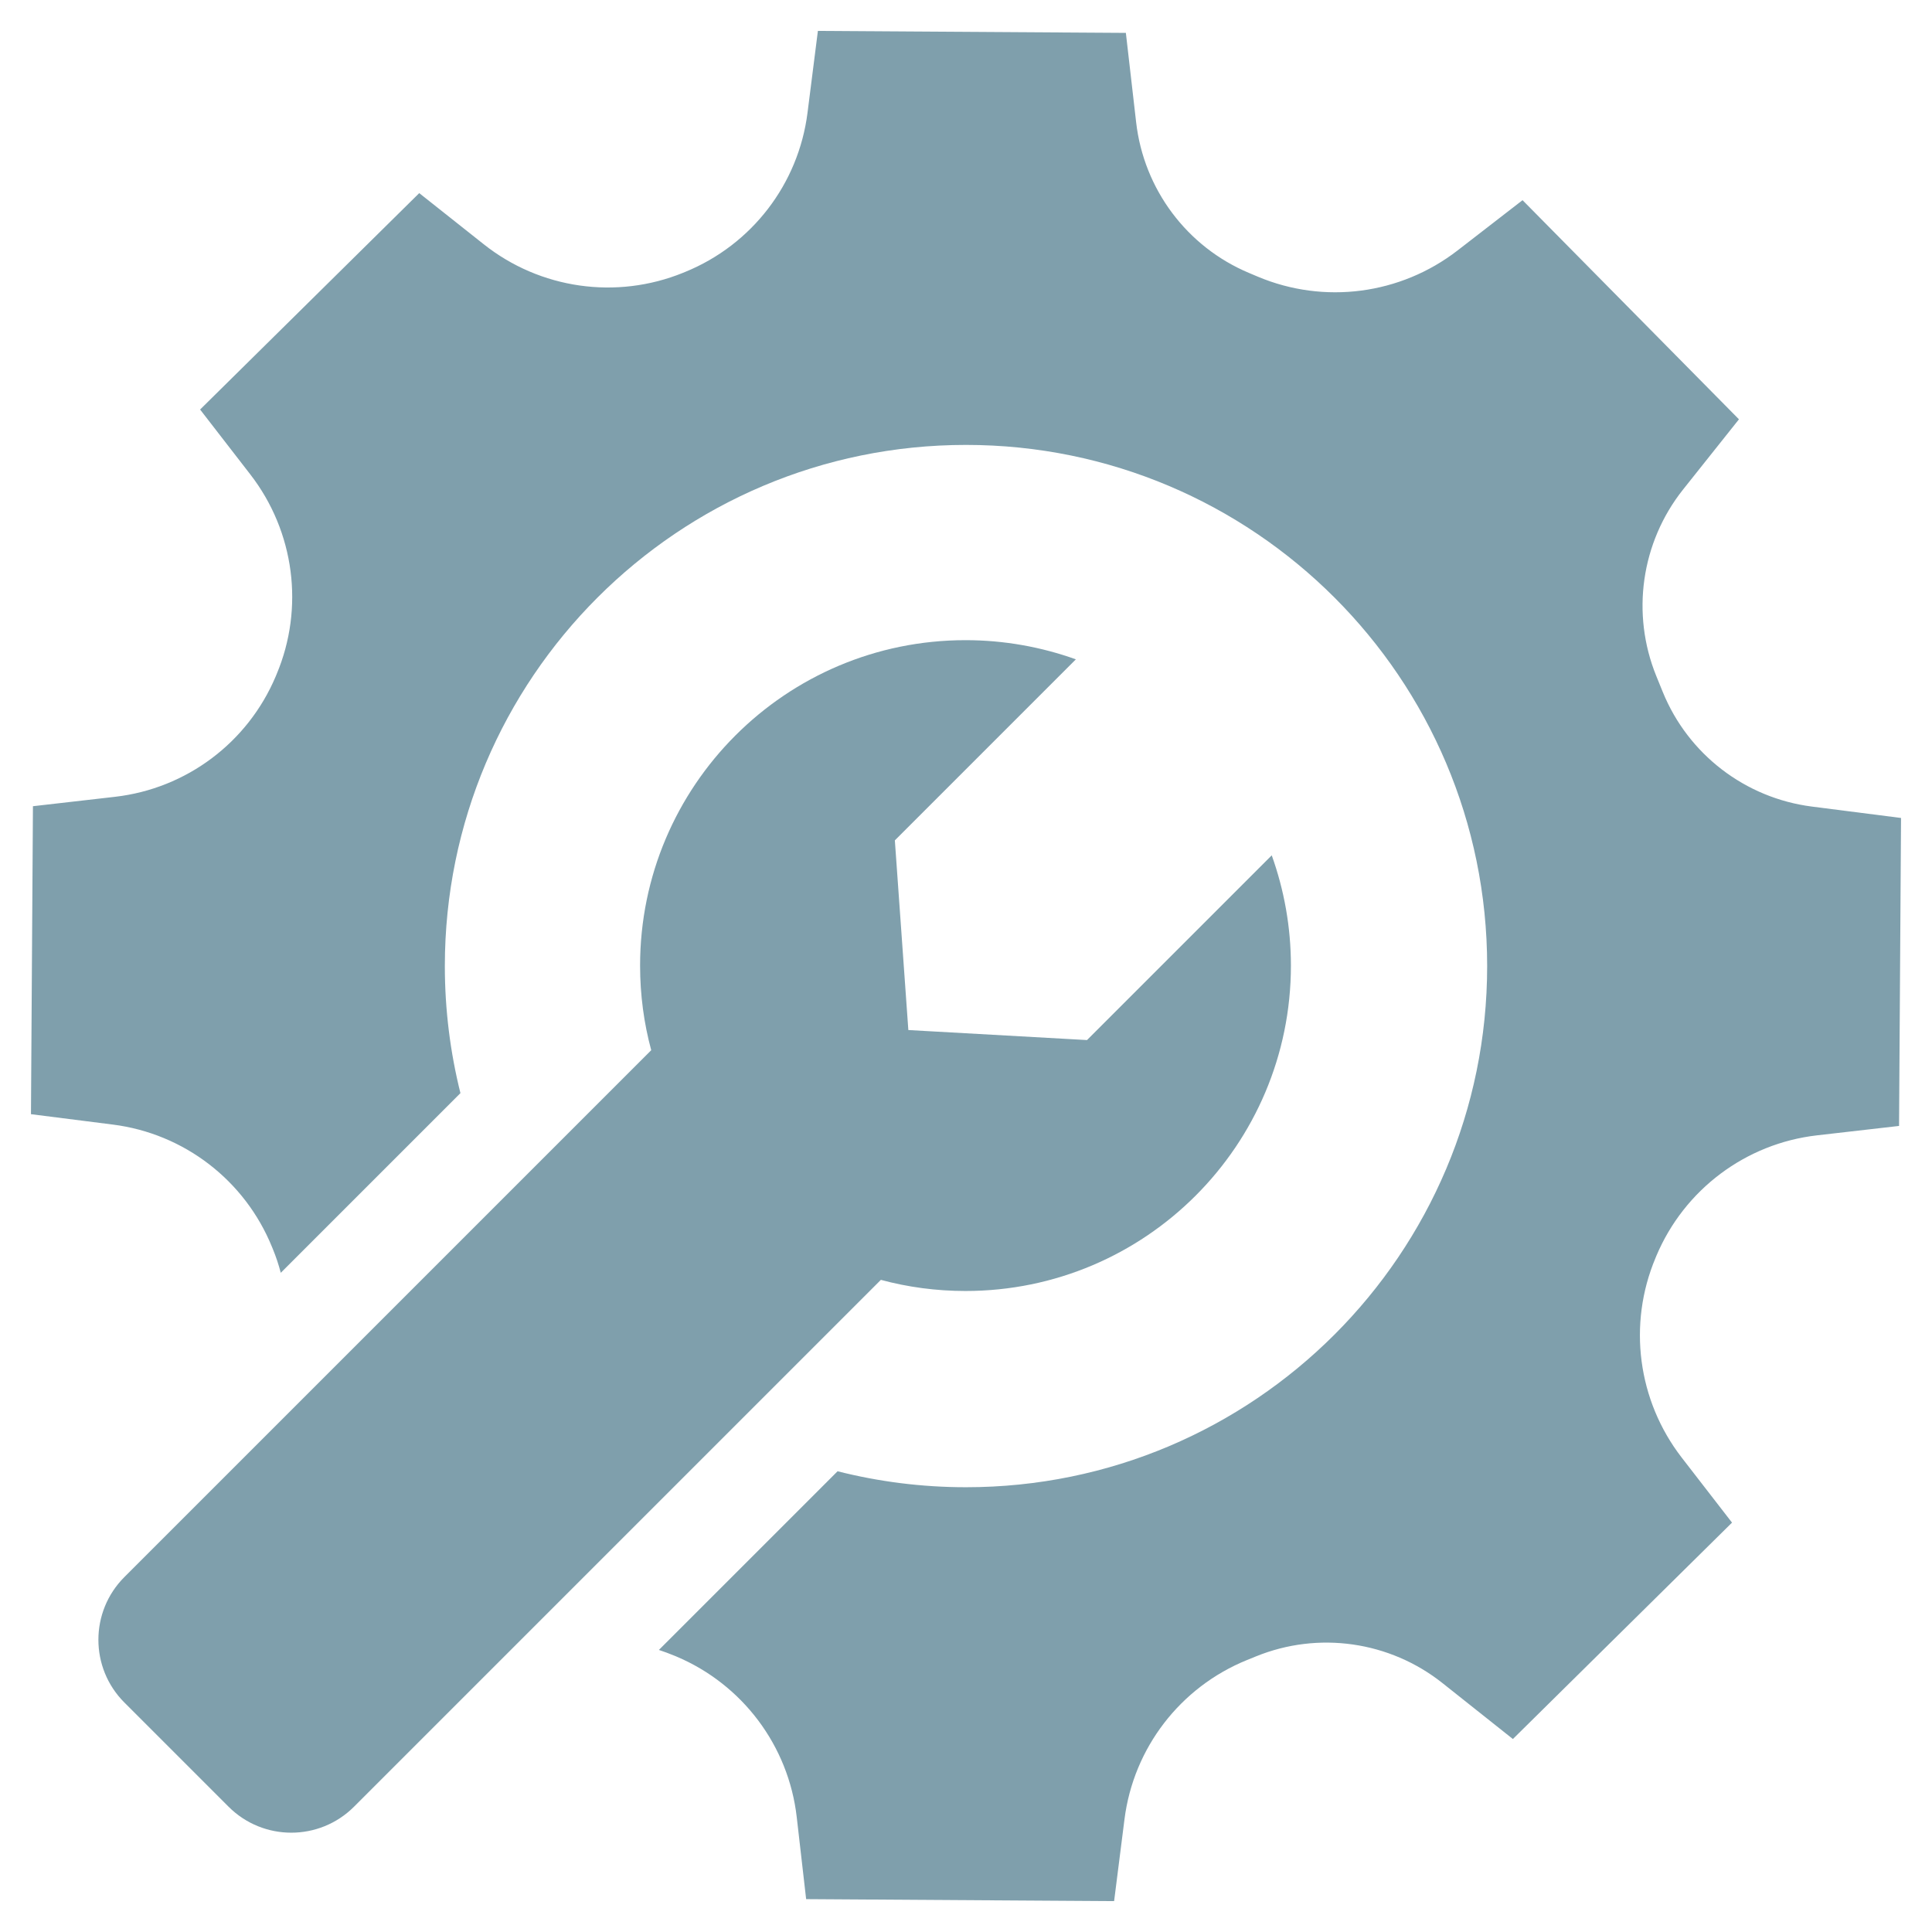
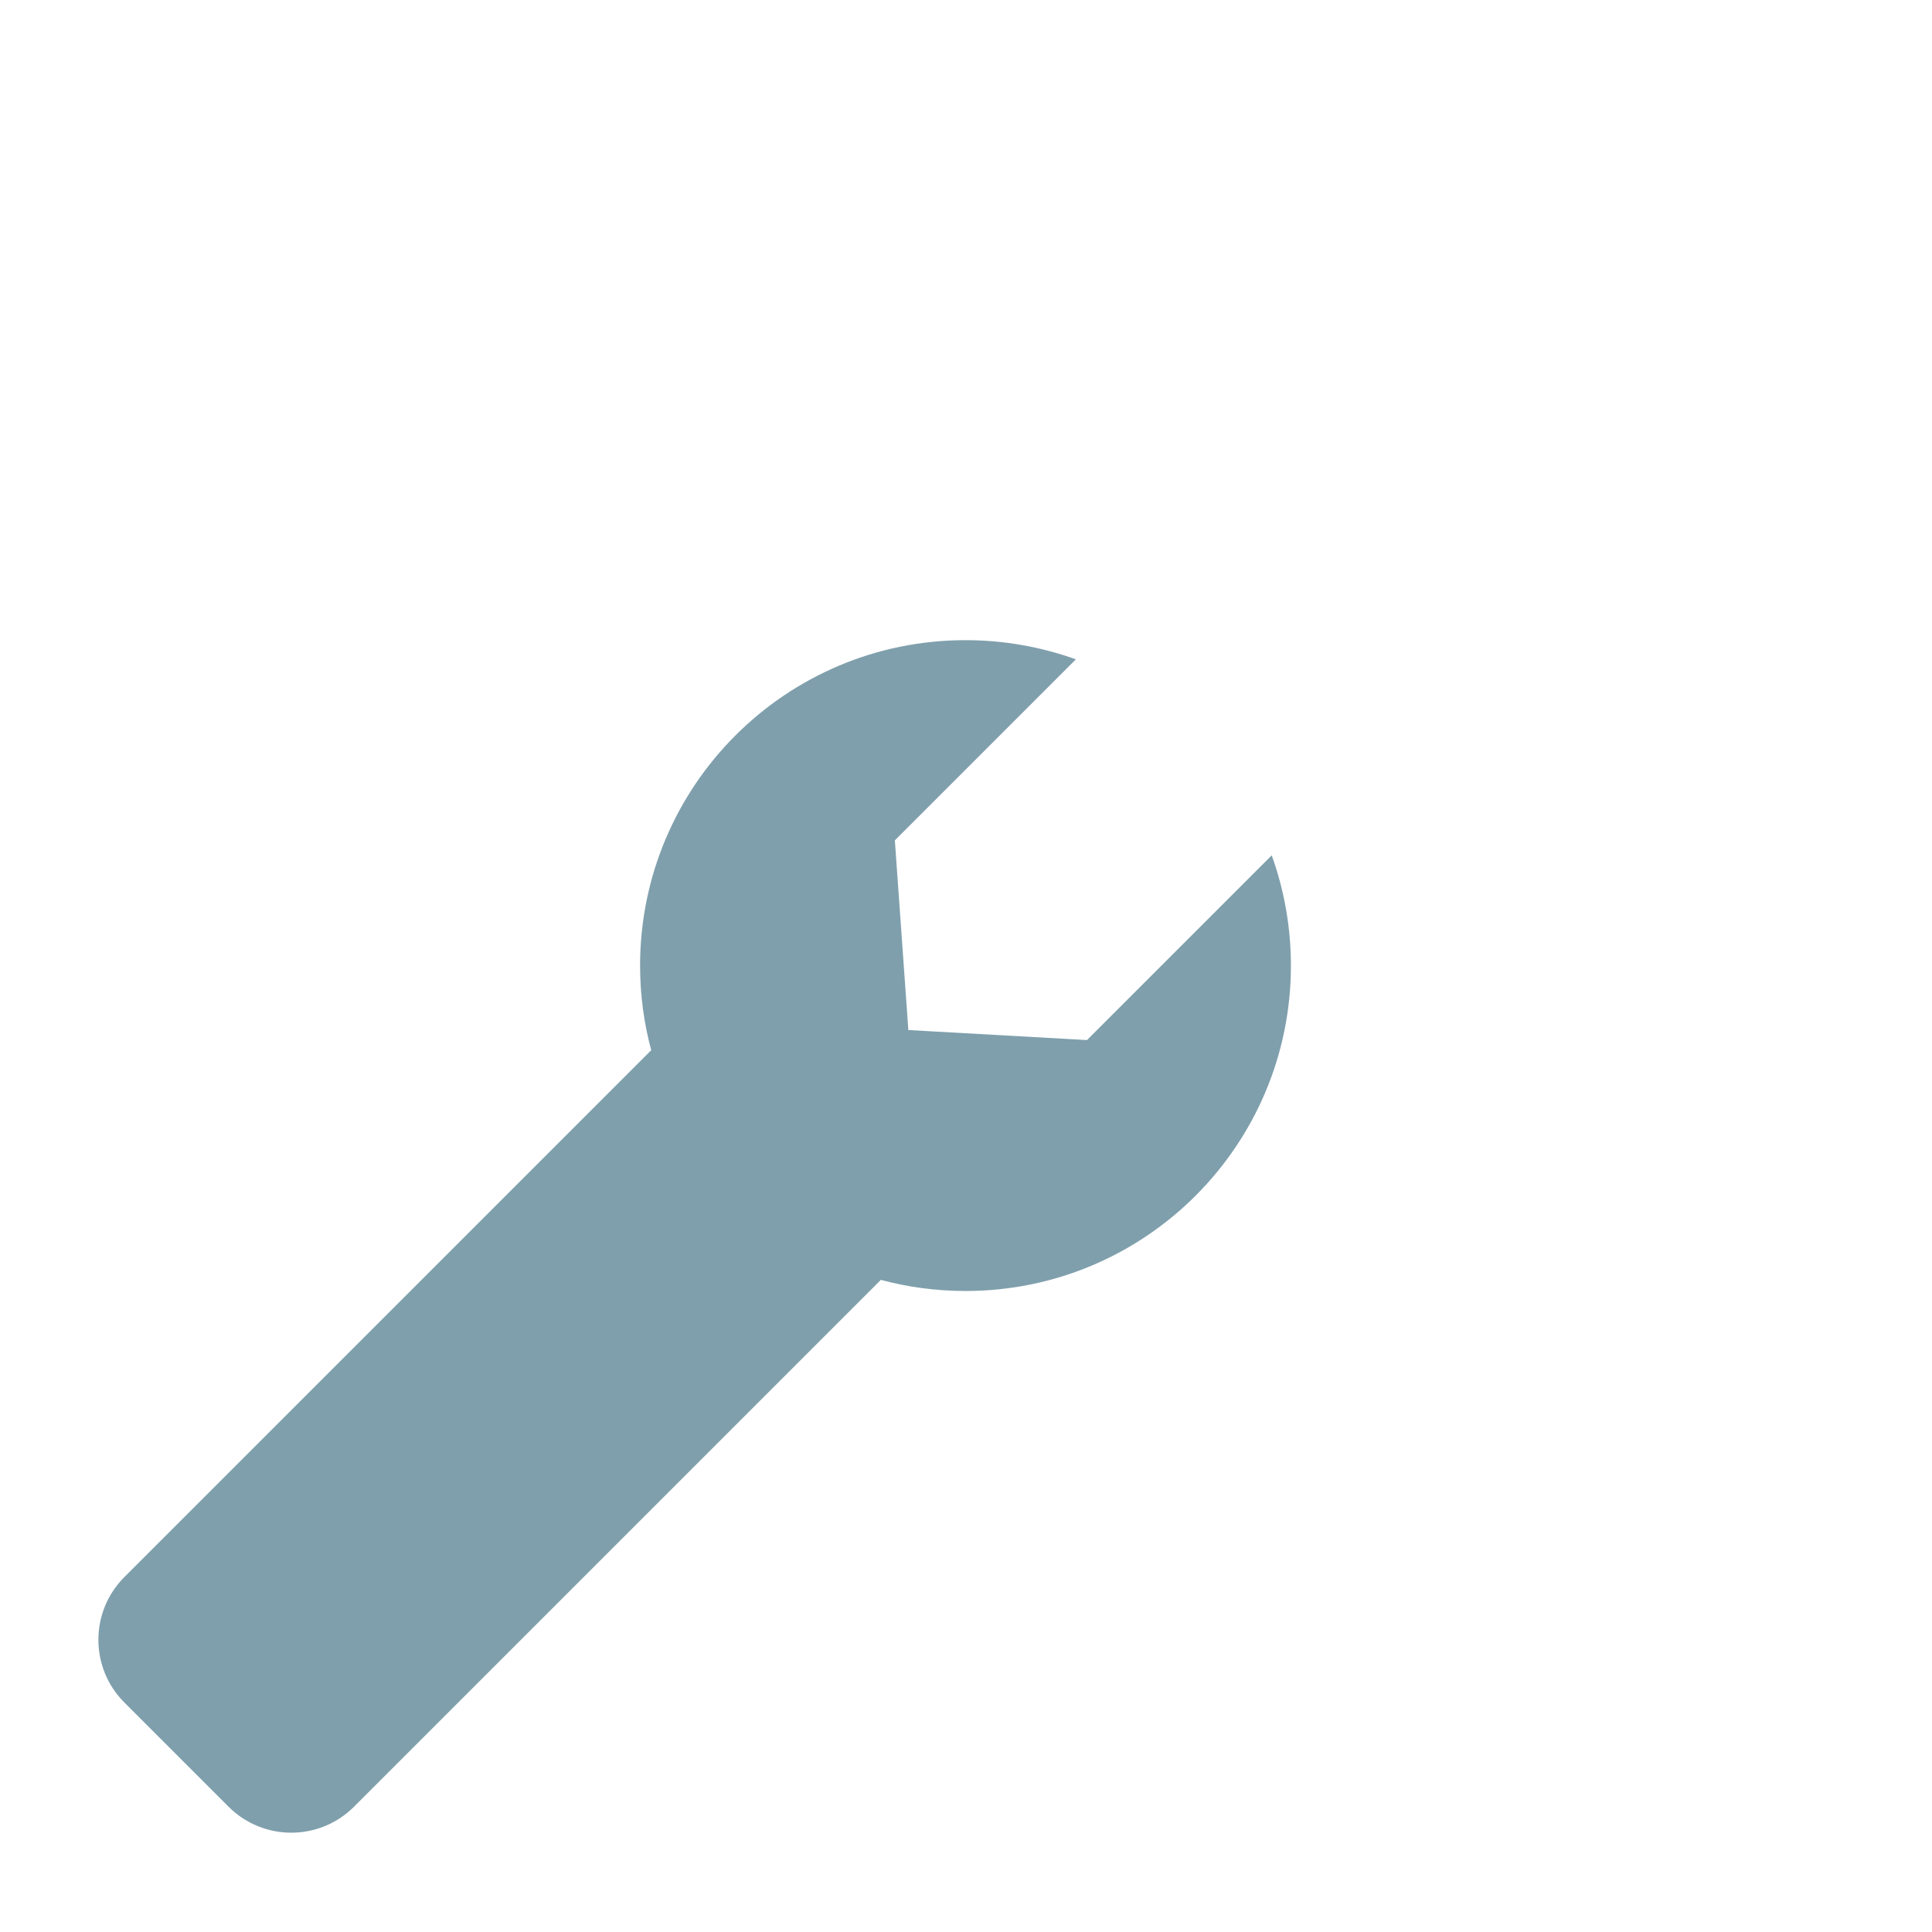
<svg xmlns="http://www.w3.org/2000/svg" width="500" height="500" viewBox="0 0 500 500">
  <g id="manufacturing47c3cdw492">
-     <path id="Path" fill="#7f9fac" stroke="none" d="M 491.987 211.689 L 468.931 208.743 C 451.64 206.534 436.878 195.198 430.314 179.059 L 428.648 174.96 C 422.084 158.822 424.71 140.377 435.565 126.704 L 450.039 108.516 L 394.033 51.806 L 377.19 64.838 C 362.428 76.238 342.702 78.832 325.507 71.595 L 323.233 70.634 C 307.158 63.878 296.015 48.956 294.03 31.632 L 291.372 8.512 L 211.67 8 L 208.981 29.198 C 206.643 47.643 194.539 63.365 177.311 70.378 L 176.767 70.603 C 159.507 77.615 139.782 74.797 125.18 63.205 L 108.497 49.98 L 51.787 105.986 L 64.819 122.829 C 76.219 137.591 78.813 157.348 71.576 174.512 L 71.352 175.056 C 64.115 192.188 48.232 204.1 29.756 206.214 L 8.525 208.647 L 8.013 288.349 L 29.211 291.039 C 47.656 293.376 63.379 305.48 70.391 322.708 L 70.615 323.252 C 71.448 325.27 72.12 327.319 72.664 329.401 L 119.16 282.905 C 116.534 272.37 115.125 261.355 115.125 250.019 C 115.125 175.537 175.518 115.144 250 115.144 C 324.482 115.144 384.875 175.537 384.875 250.019 C 384.875 324.501 324.482 384.894 250 384.894 C 238.536 384.894 227.393 383.453 216.762 380.763 L 170.522 427.002 C 171.867 427.45 173.18 427.931 174.493 428.475 L 175.038 428.699 C 192.169 435.936 204.081 451.819 206.194 470.263 L 208.628 491.494 L 288.33 492.006 L 291.019 470.807 C 293.357 452.363 305.461 436.64 322.689 429.628 L 325.058 428.667 C 341.197 422.103 359.642 424.729 373.315 435.584 L 391.535 450.058 L 448.245 394.052 L 435.213 377.209 C 423.813 362.447 421.219 342.722 428.456 325.526 L 428.68 324.981 C 435.917 307.85 451.8 295.938 470.244 293.825 L 491.474 291.391 L 491.987 211.689 Z" />
    <path id="path1" fill="#7f9fac" stroke="none" d="M 334.088 249.923 C 334.088 239.9 332.327 230.293 329.125 221.359 L 281.317 269.168 L 235.078 266.574 L 231.587 217.485 L 278.435 170.637 C 269.501 167.435 259.895 165.674 249.871 165.674 C 203.344 165.674 165.655 203.395 165.655 249.891 C 165.655 257.48 166.648 264.813 168.537 271.793 L 32.189 408.141 C 23.223 417.107 23.223 431.645 32.189 440.611 L 59.151 467.573 C 68.117 476.539 82.655 476.539 91.621 467.573 L 227.969 331.226 C 234.949 333.115 242.314 334.107 249.871 334.107 C 296.399 334.107 334.088 296.386 334.088 249.891 L 334.088 249.923 Z" />
  </g>
</svg>